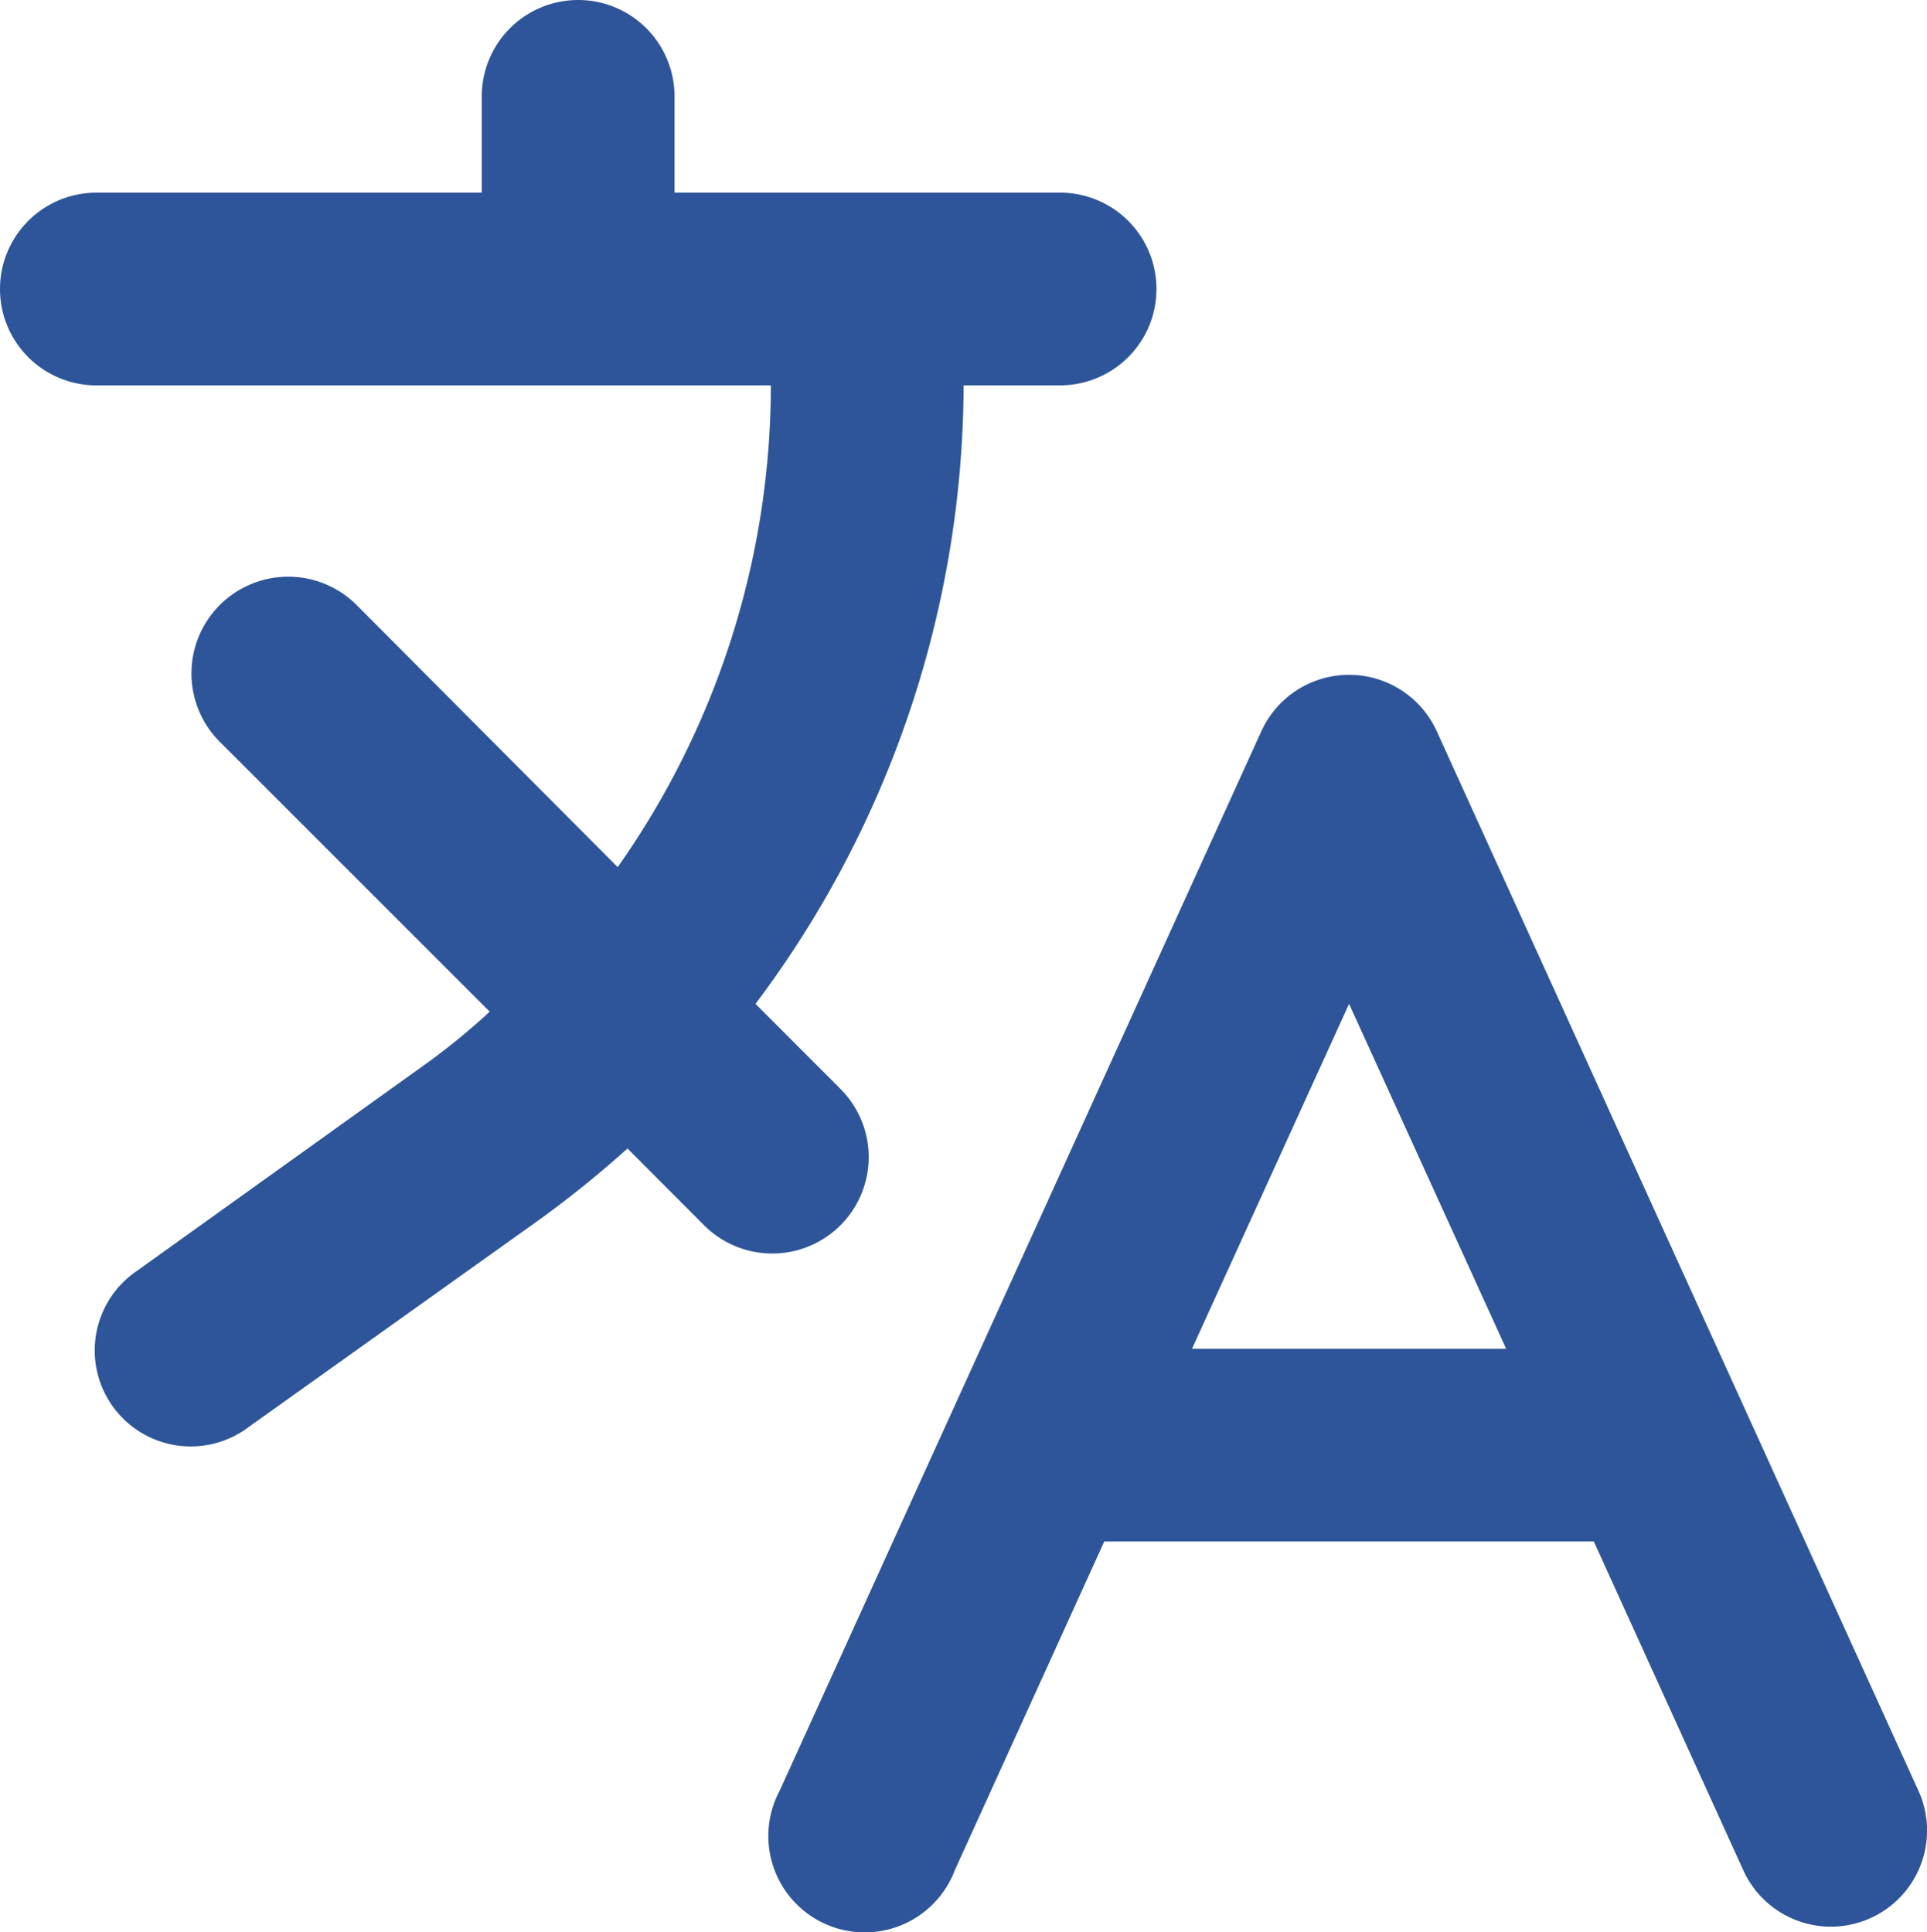
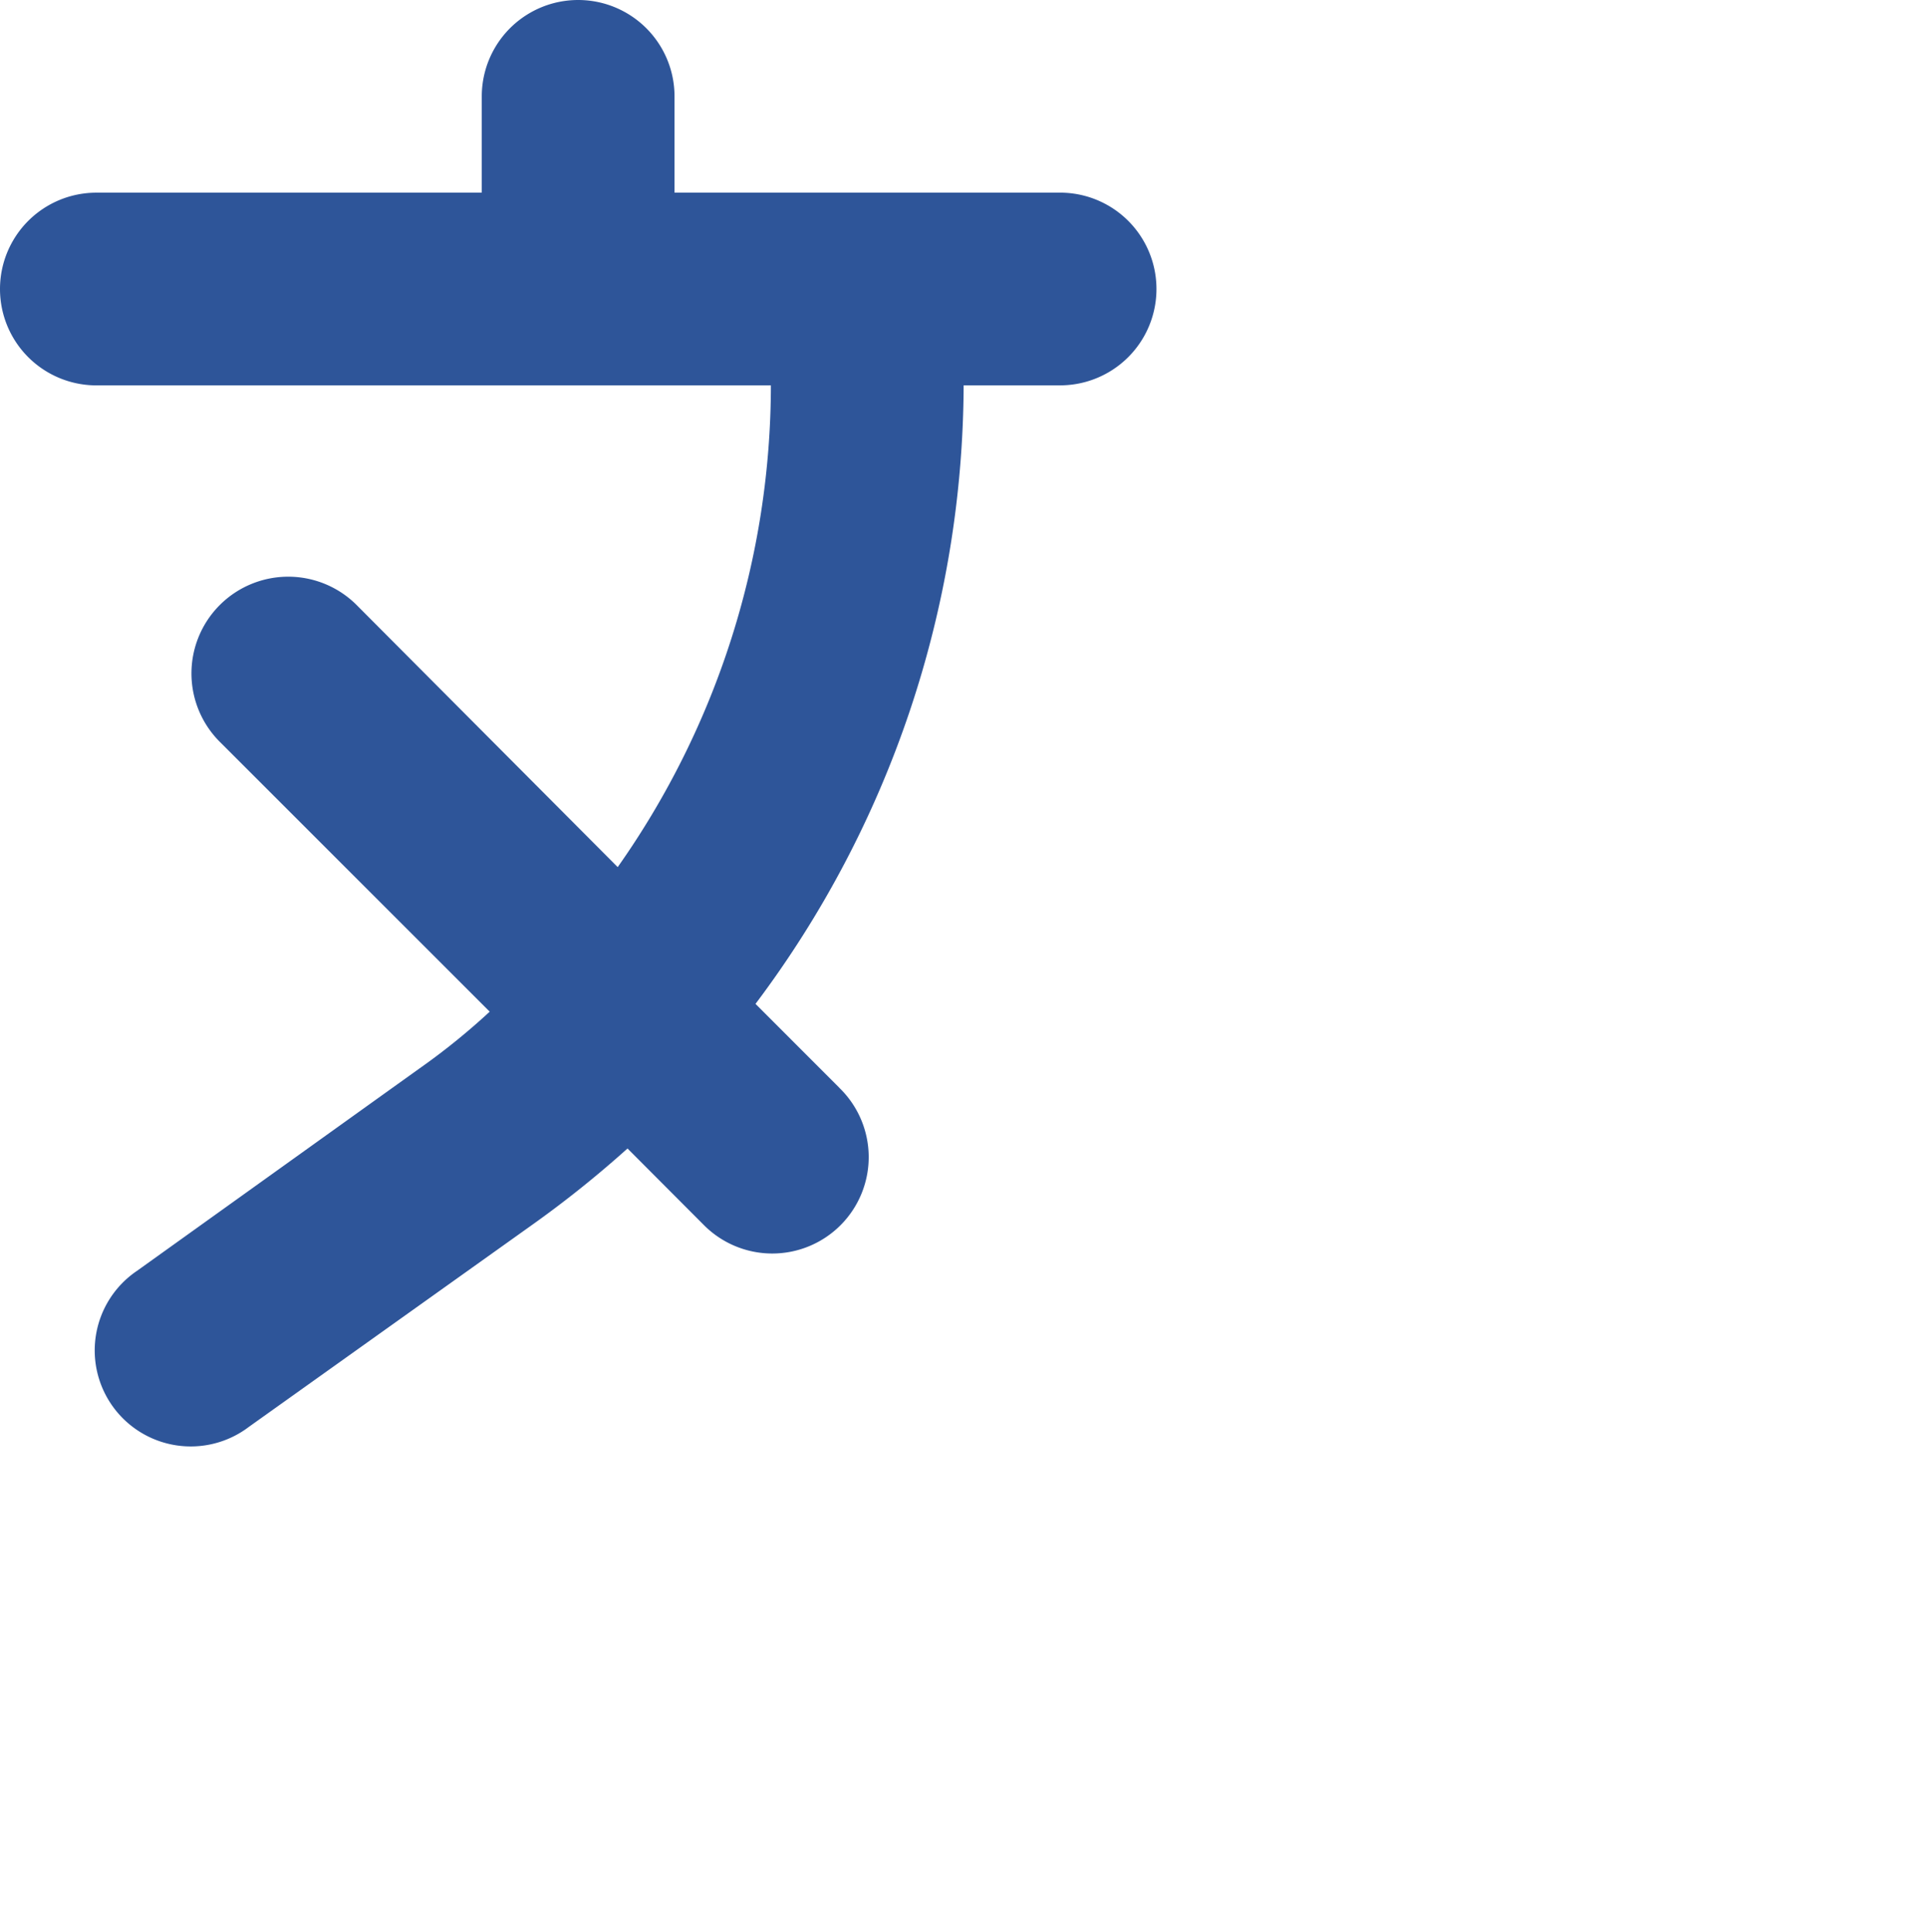
<svg xmlns="http://www.w3.org/2000/svg" width="70.224" height="70.43" viewBox="0 0 70.224 70.43">
  <g id="Translation_icon" data-name="Translation icon" transform="translate(-116.668 -46.666)">
    <path id="Path_1456" data-name="Path 1456" d="M147.254,86.313,144.2,83.257h0a37.72,37.72,0,0,0,7.585-22.545H155.3a3.512,3.512,0,0,0,0-7.024H141.249V50.178a3.512,3.512,0,0,0-7.024,0v3.511H120.18a3.512,3.512,0,0,0,0,7.024h24.581a30.521,30.521,0,0,1-5.583,17.559L129.7,68.755a3.526,3.526,0,1,0-4.986,4.986l9.8,9.8a24.647,24.647,0,0,1-2.563,2.072l-10.289,7.374a3.5,3.5,0,1,0,4.074,5.689l10.289-7.339h0a39.145,39.145,0,0,0,3.511-2.809L142.3,91.3a3.514,3.514,0,1,0,4.951-4.987Z" transform="translate(0)" fill="#2e5599" />
-     <path id="Path_1457" data-name="Path 1457" d="M344.648,250.787,327.09,212.158a3.512,3.512,0,0,0-6.391,0L303.14,250.787a3.512,3.512,0,1,0,6.391,2.88l5.443-11.975h17.84l5.443,11.975h0a3.505,3.505,0,0,0,6.392-2.879Zm-26.477-16.119,5.724-12.571,5.724,12.571Z" transform="translate(-158.064 -138.84)" fill="#2e5599" />
  </g>
</svg>